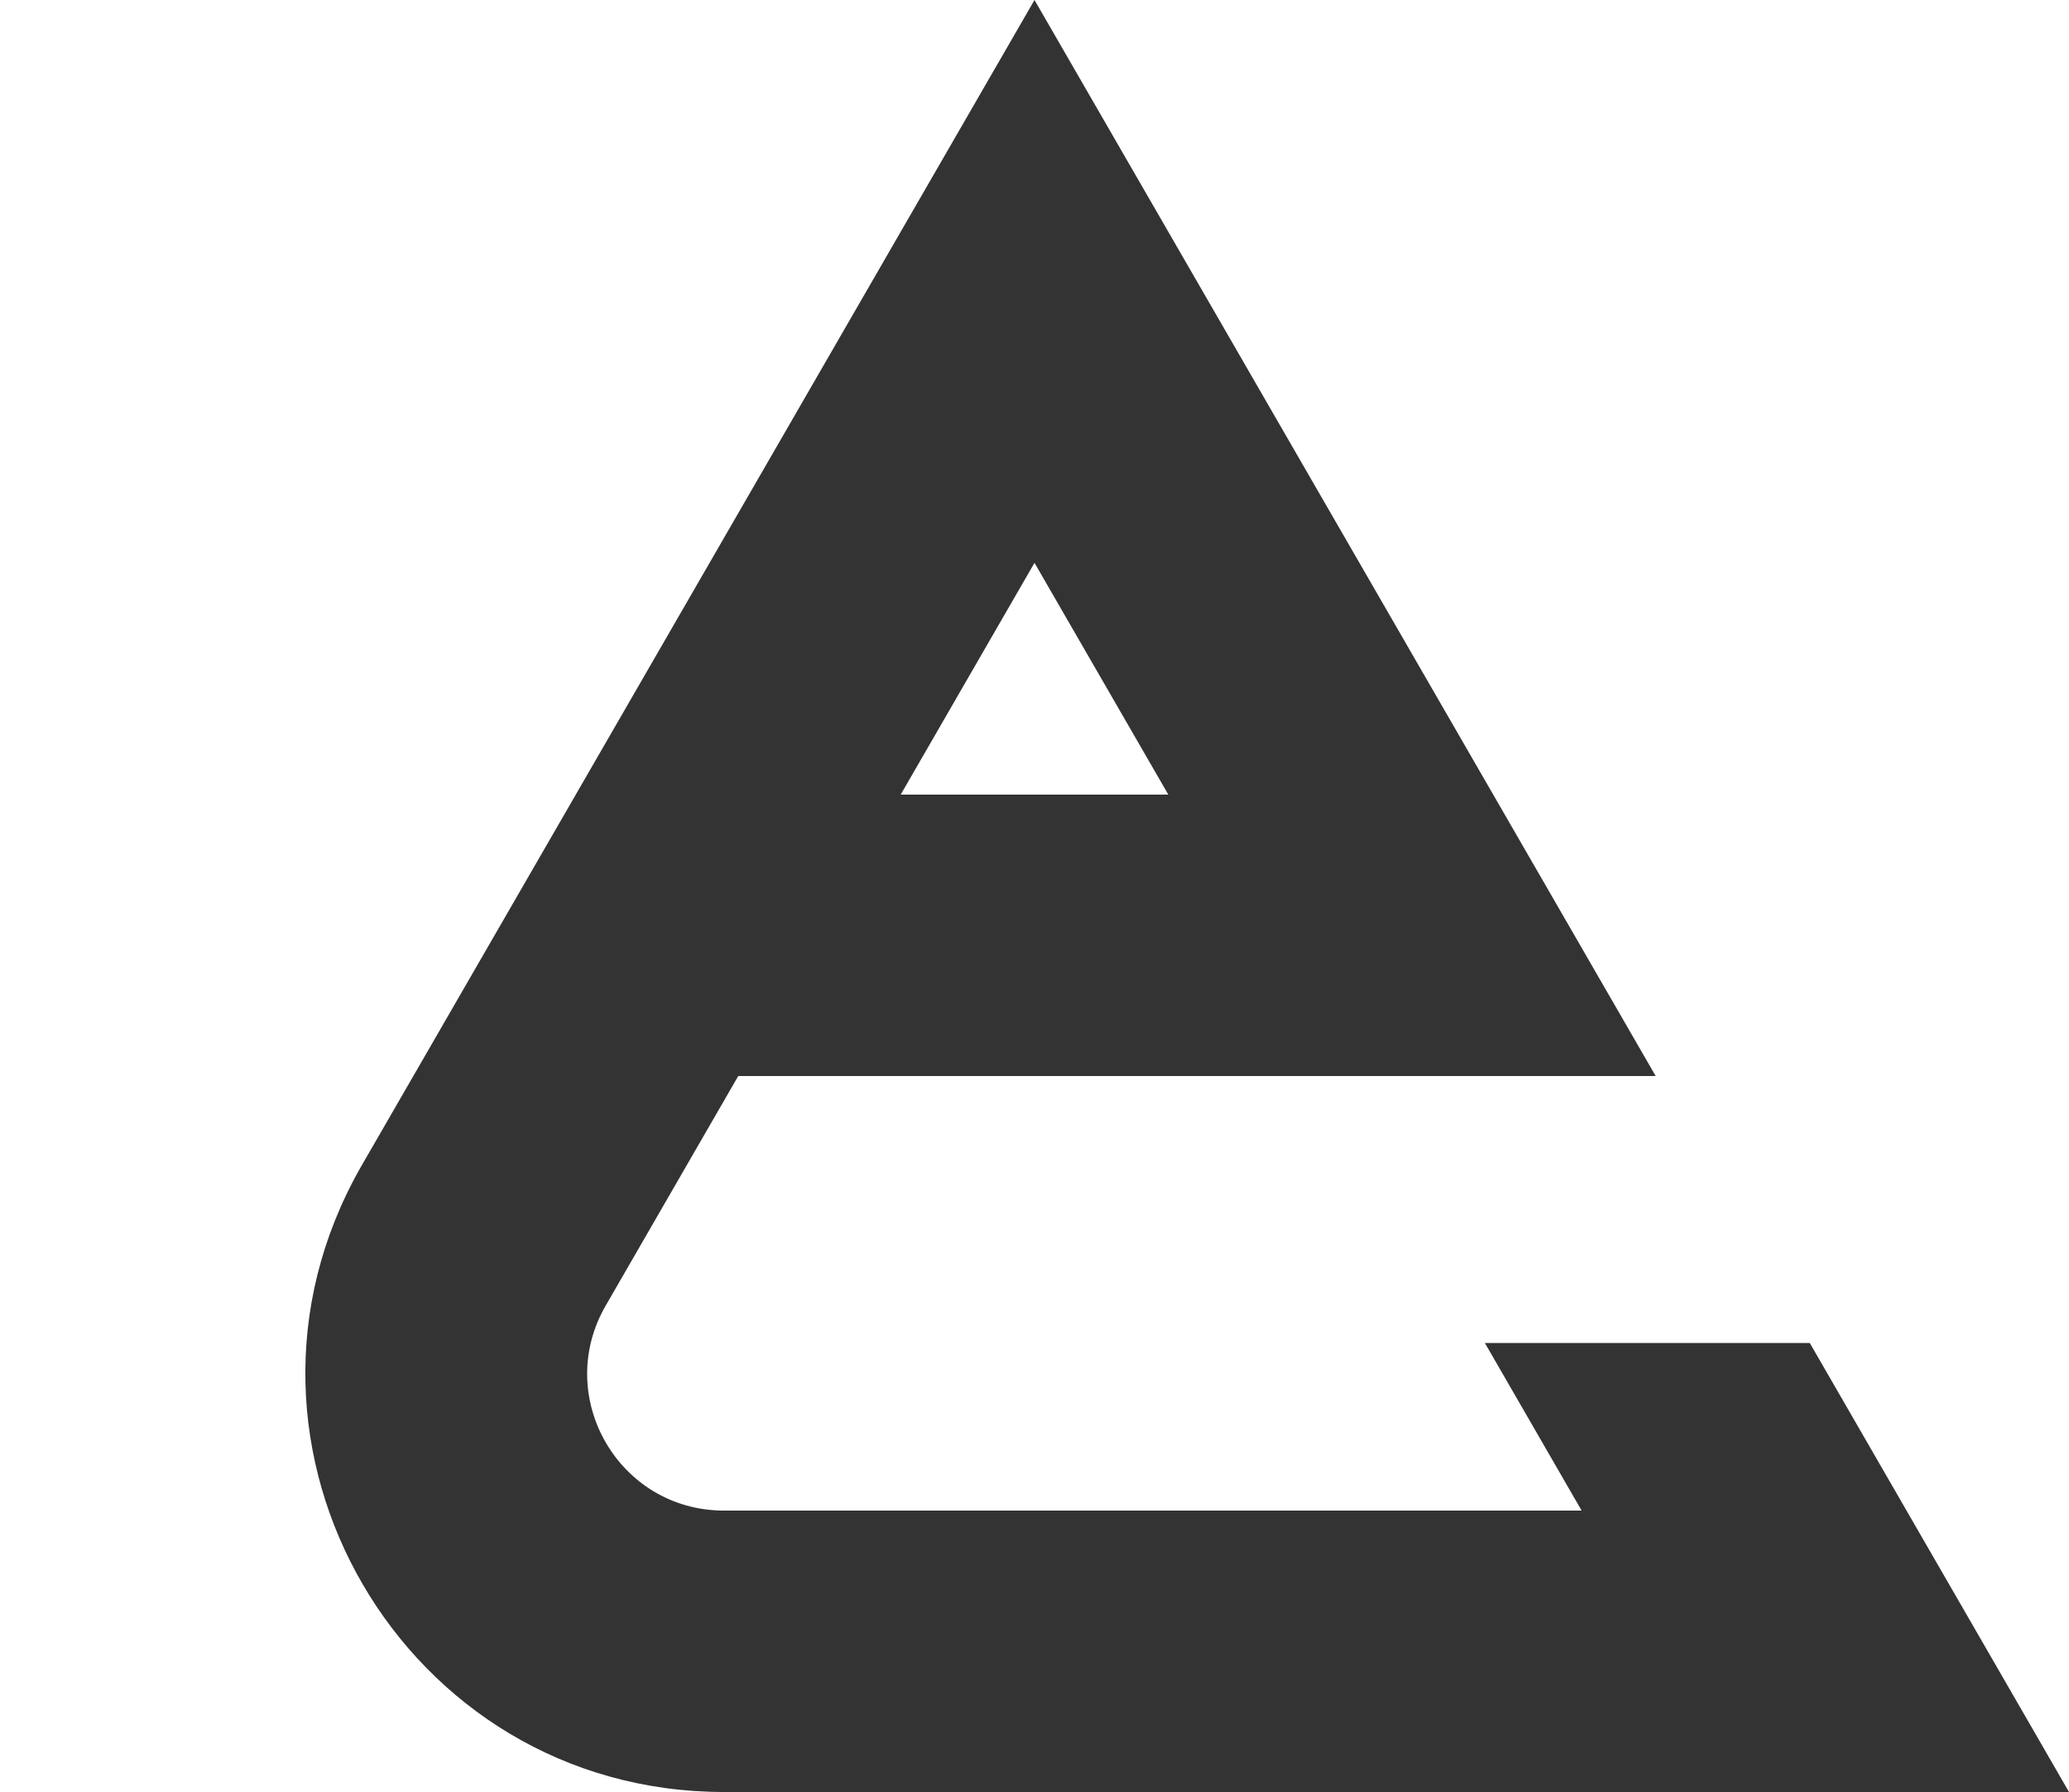
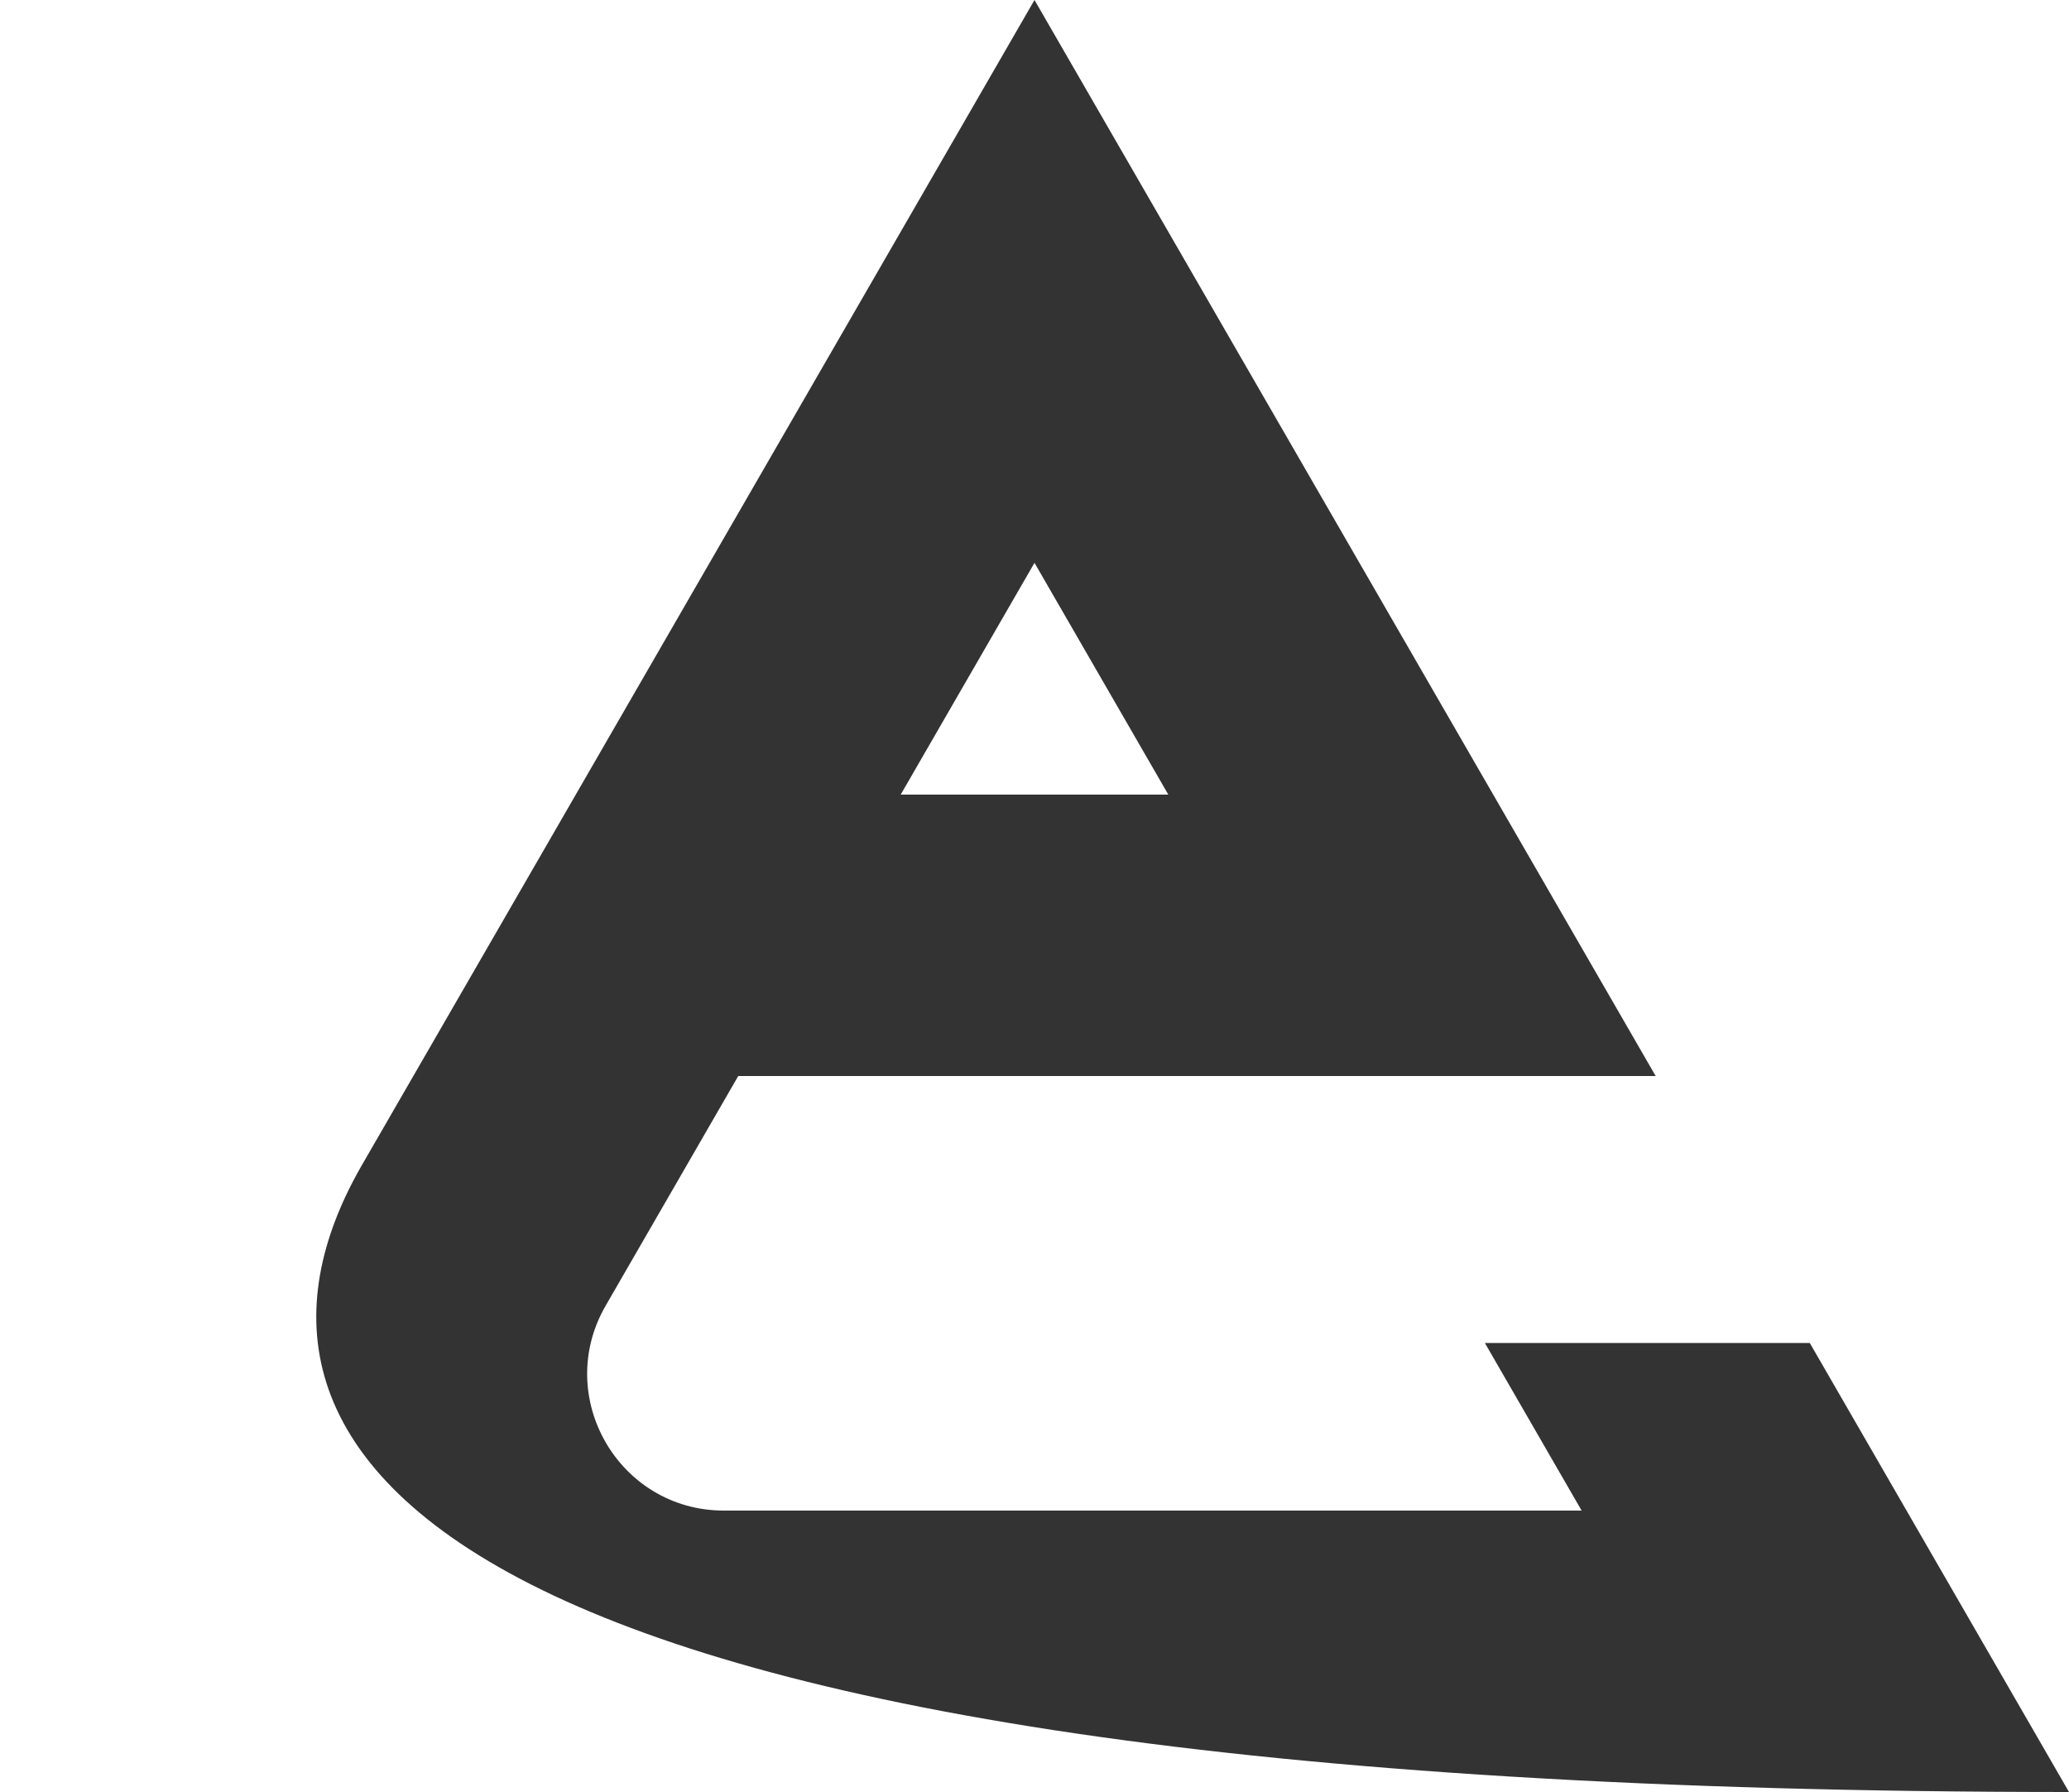
<svg xmlns="http://www.w3.org/2000/svg" width="1000" height="866" viewBox="0 0 1000 866" fill="none">
-   <path d="M800.231 520H356.809L292.722 630.999C267.318 674.999 299.072 730 349.879 730H764.438L717.671 649H874.711L1000 866H349.879C194.986 866 97.952 698.977 174.04 564.577L174.944 562.998L500 0L800.231 520ZM435.33 384H564.668L499.999 271.993L435.33 384Z" fill="#333333" />
+   <path d="M800.231 520H356.809L292.722 630.999C267.318 674.999 299.072 730 349.879 730H764.438L717.671 649H874.711L1000 866C194.986 866 97.952 698.977 174.04 564.577L174.944 562.998L500 0L800.231 520ZM435.33 384H564.668L499.999 271.993L435.33 384Z" fill="#333333" />
</svg>